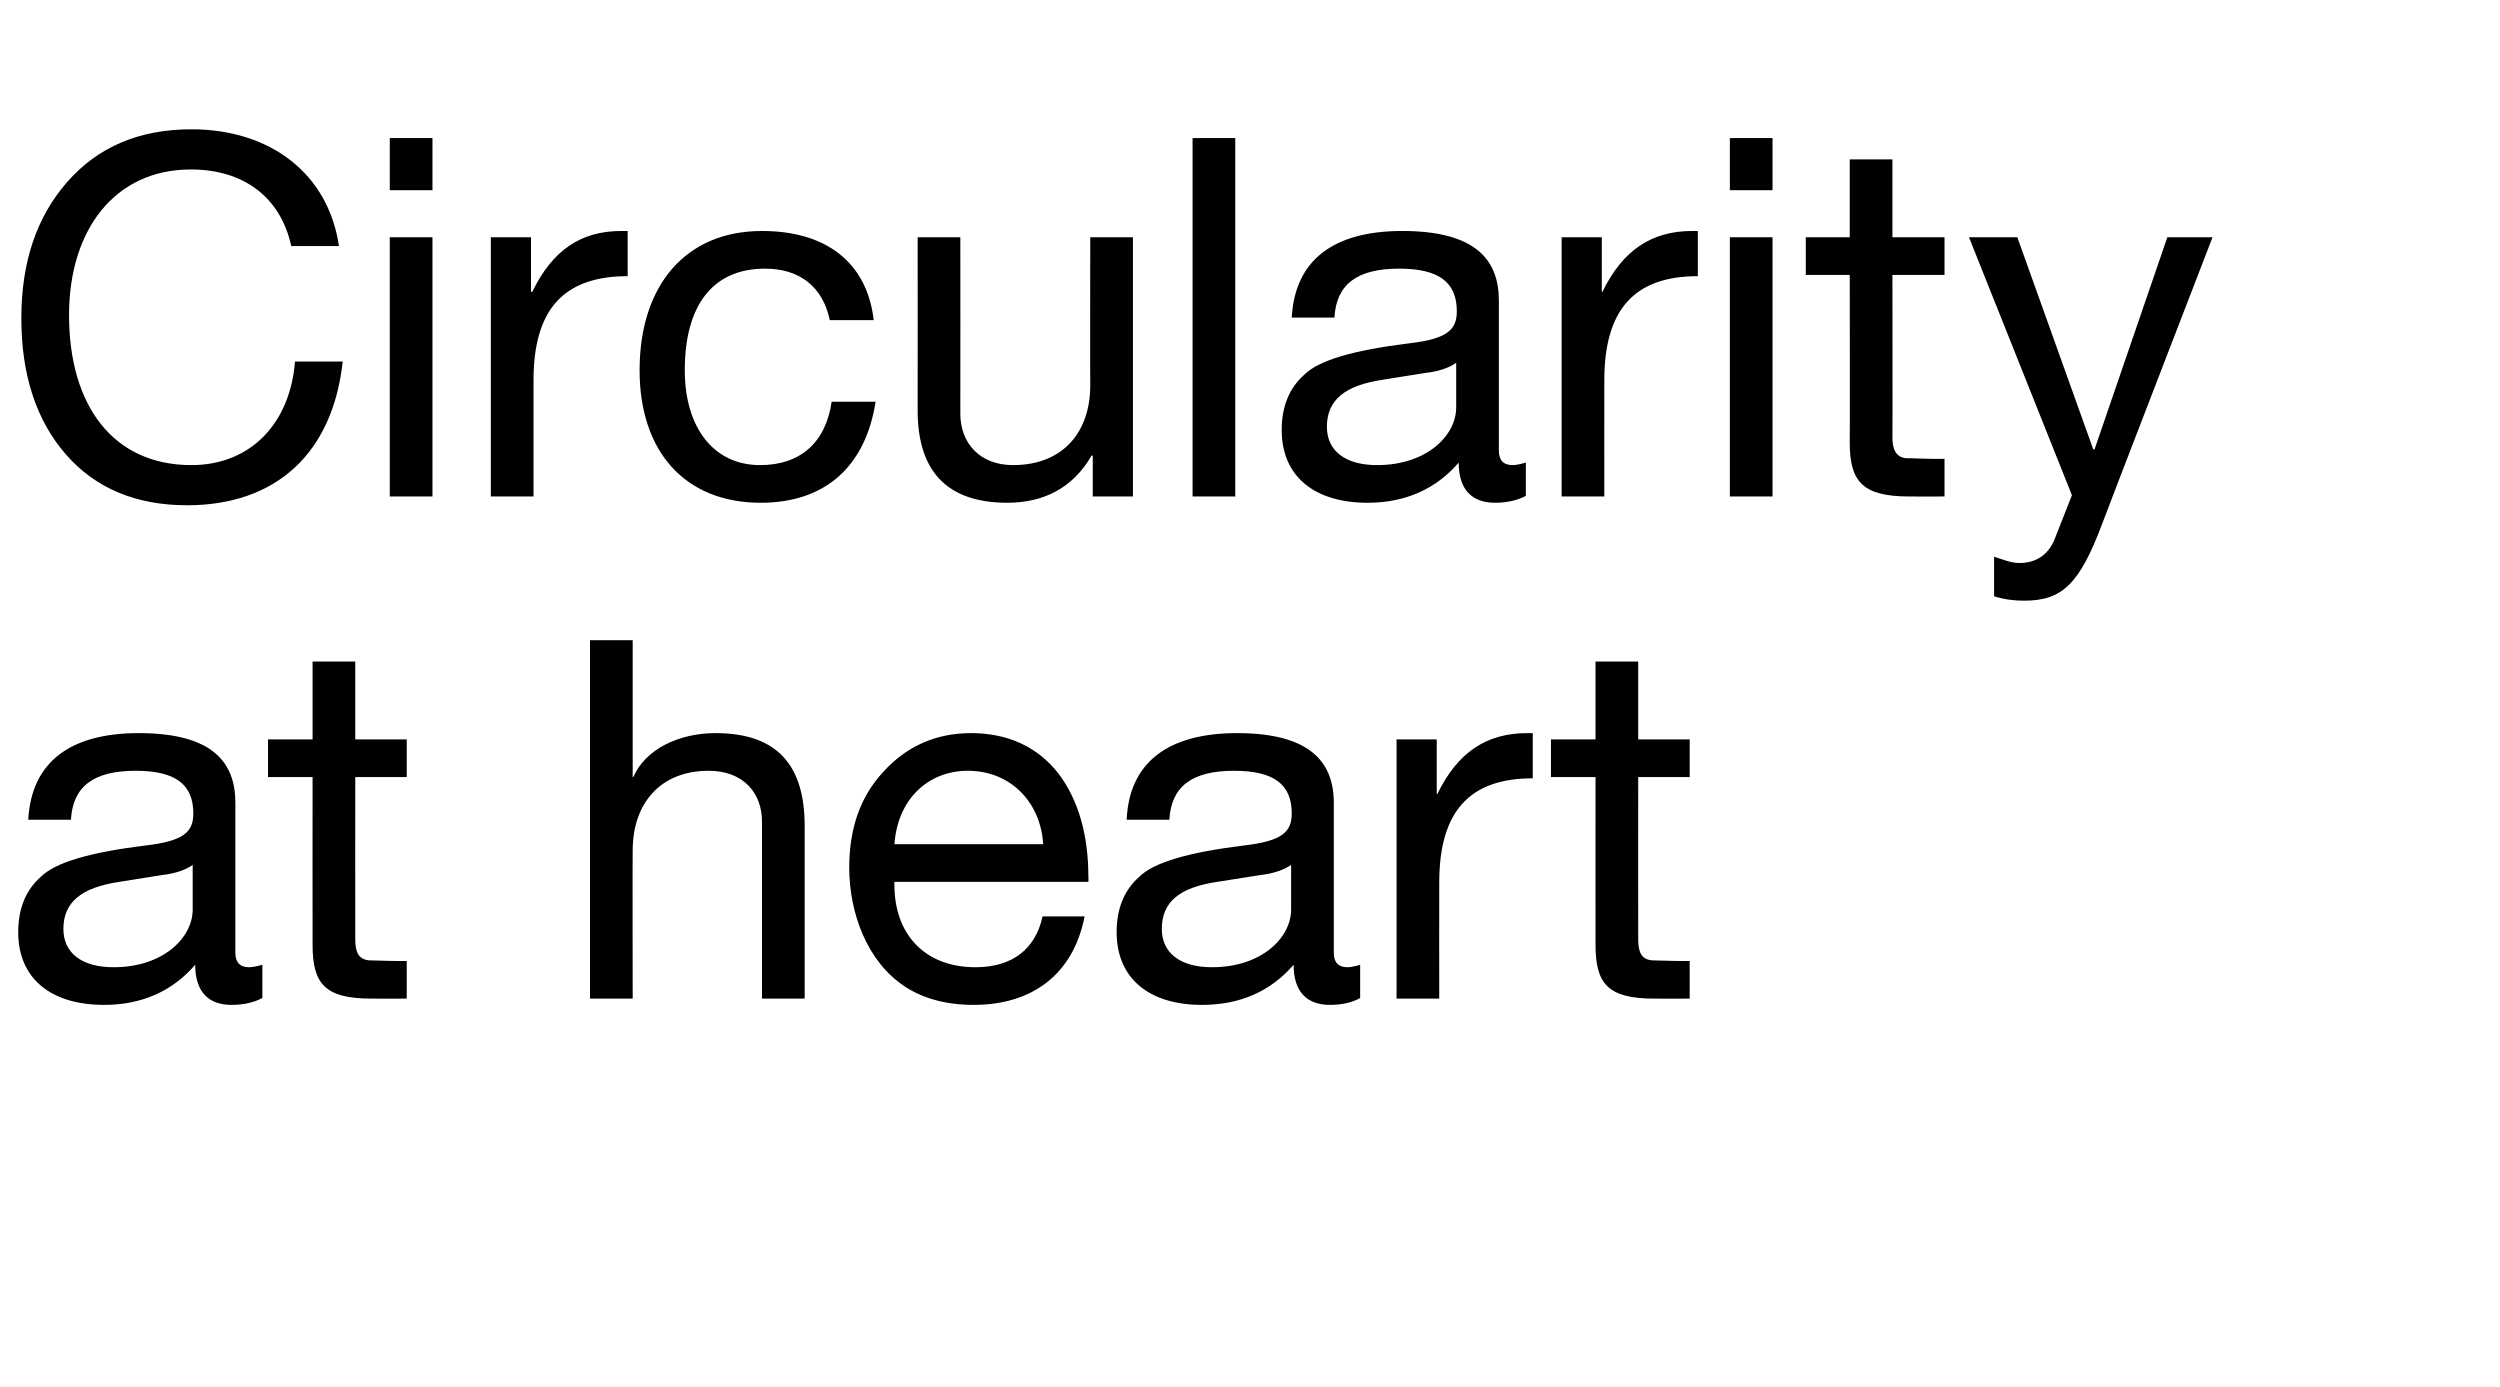
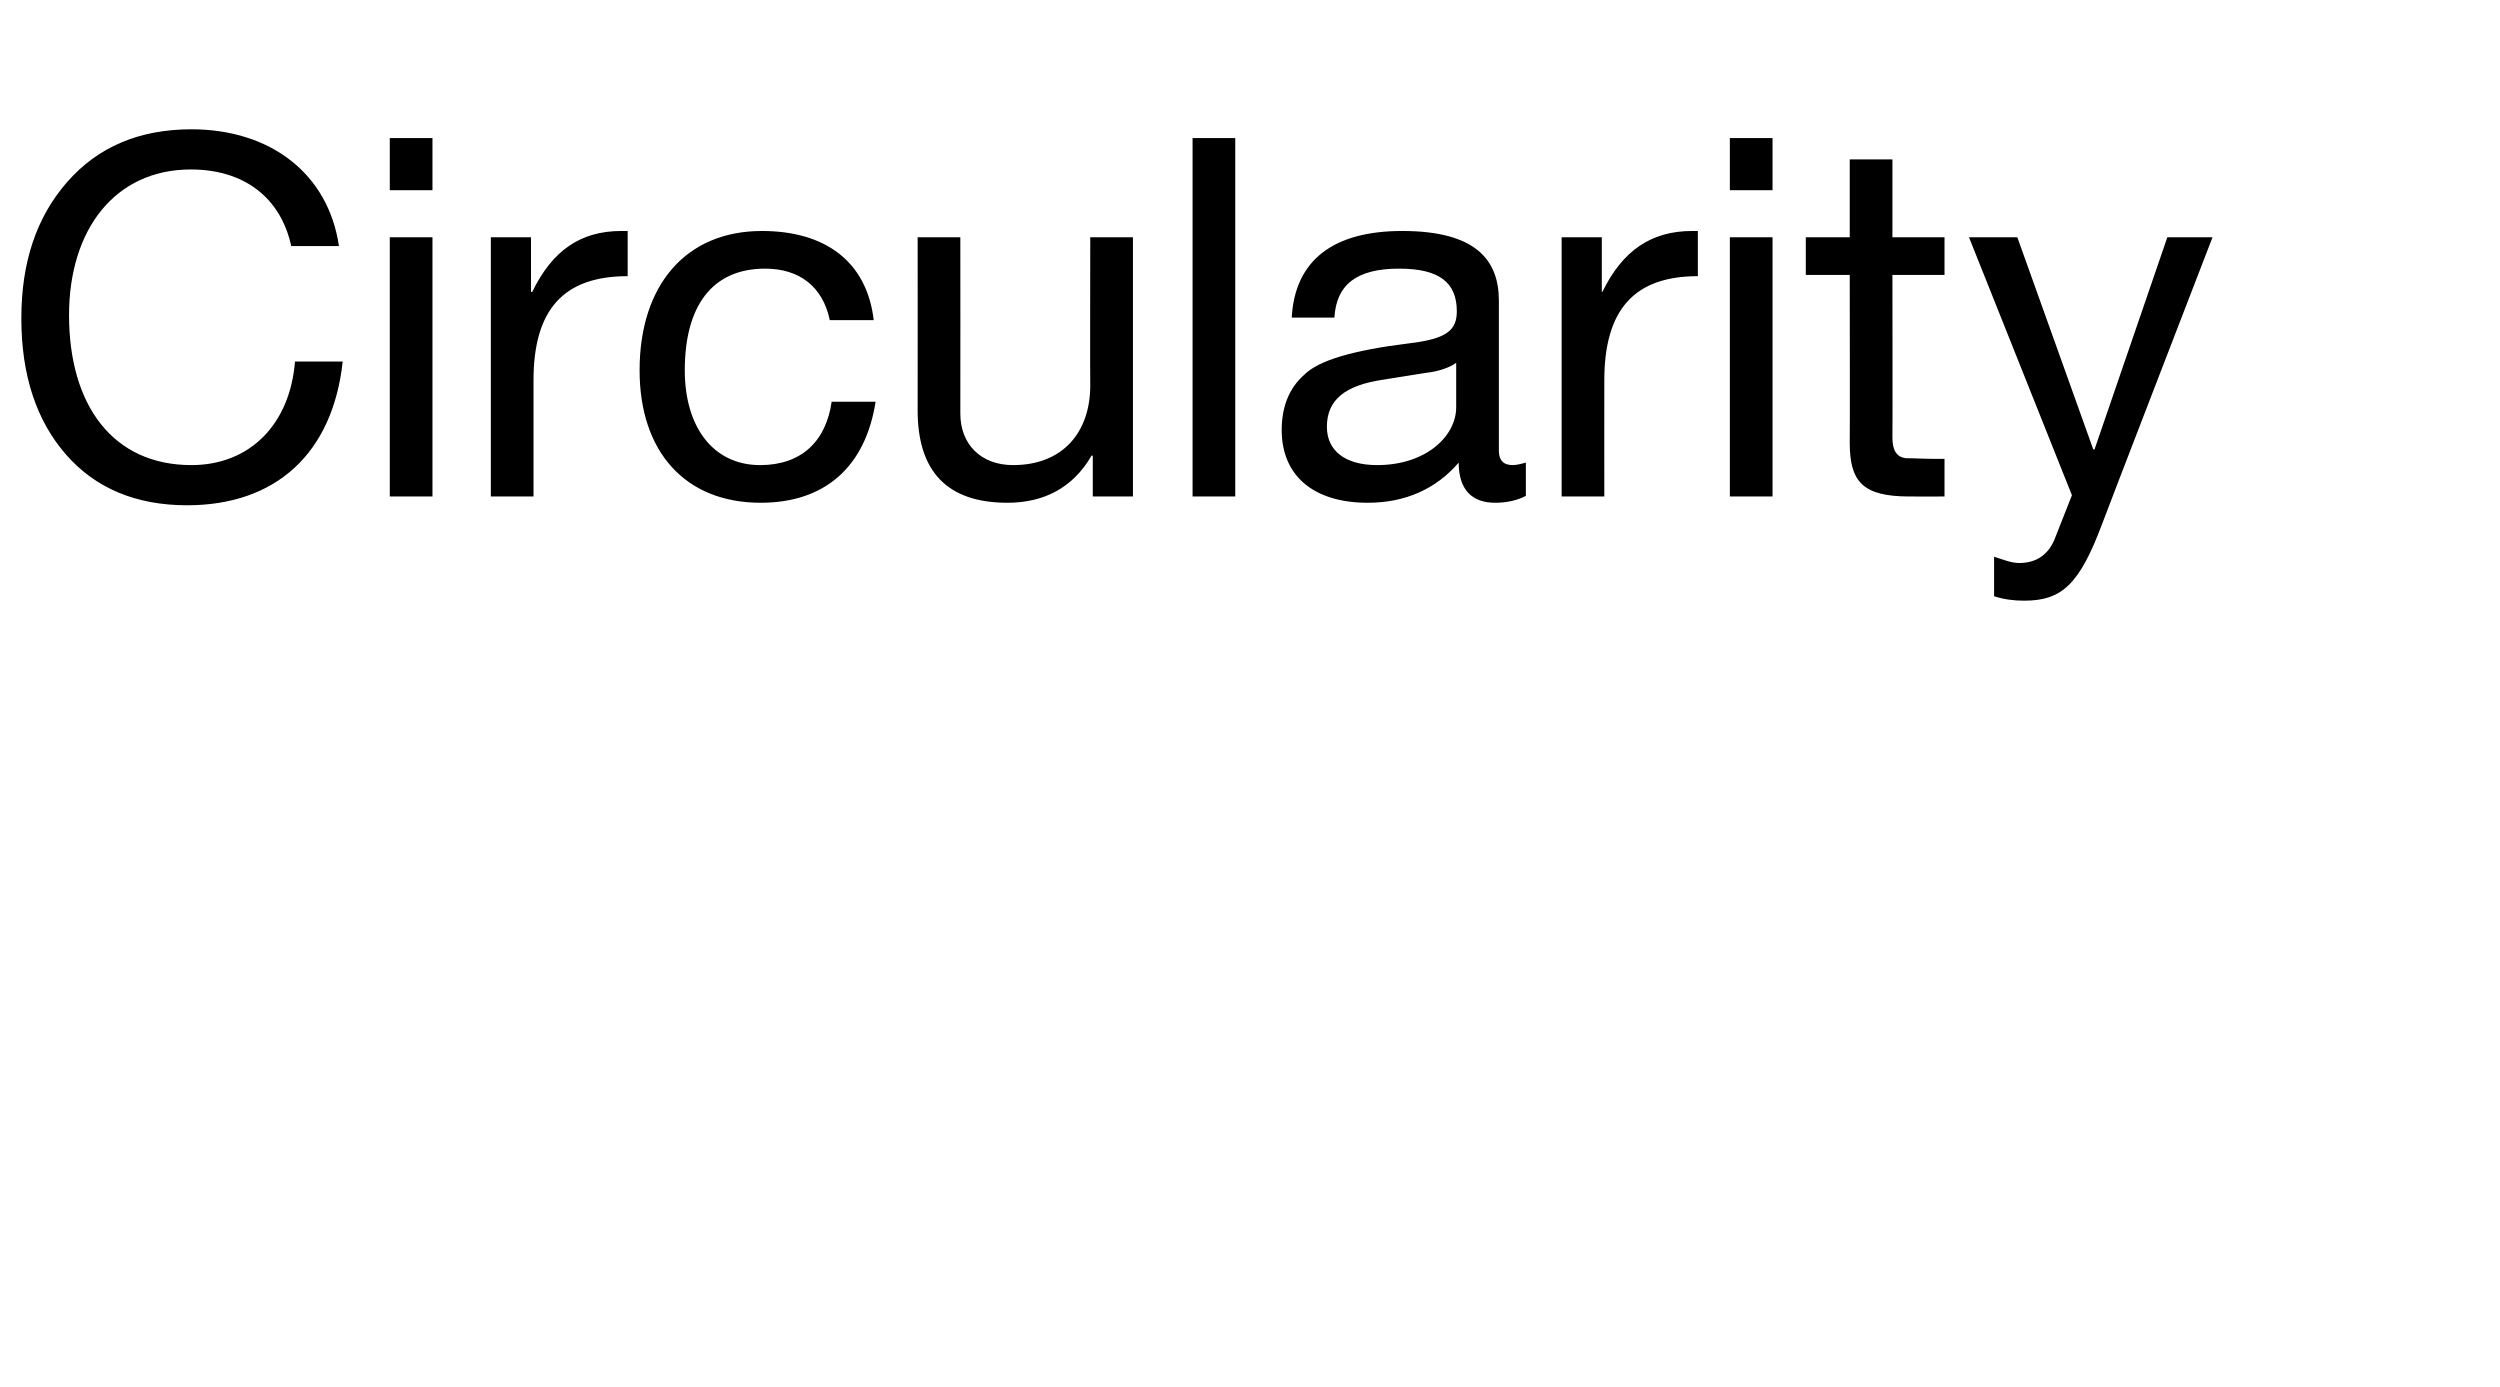
<svg xmlns="http://www.w3.org/2000/svg" version="1.1" width="398.3px" height="220.9px" viewBox="0 -22 398.3 220.9" style="top:-22px">
  <desc>Circularity at heart</desc>
  <defs />
  <g id="Polygon1039431">
-     <path d="M 37.5 105.9 C 37.5 105.9 37.5 129.8 37.5 129.8 C 37.5 131.3 38.2 132.1 39.7 132.1 C 40.3 132.1 41.1 131.9 41.8 131.7 C 41.8 131.7 41.8 137 41.8 137 C 40.5 137.7 38.8 138.1 36.9 138.1 C 33.2 138.1 31.1 136 31.1 131.7 C 27.5 135.9 22.6 138.1 16.6 138.1 C 8.1 138.1 2.9 133.9 2.9 126.5 C 2.9 122.8 4.1 119.8 6.5 117.7 C 8.8 115.4 14.3 113.8 23.2 112.7 C 29.2 112 30.8 110.6 30.8 107.6 C 30.8 103 28 100.8 21.6 100.8 C 14.9 100.8 11.6 103.3 11.3 108.6 C 11.3 108.6 4.5 108.6 4.5 108.6 C 5 99.4 11.2 94.8 22.1 94.8 C 33.8 94.8 37.5 99.4 37.5 105.9 Z M 18.1 132.1 C 26 132.1 30.7 127.4 30.7 122.9 C 30.7 122.9 30.7 115.8 30.7 115.8 C 29.6 116.6 27.8 117.2 25.9 117.4 C 25.9 117.4 19 118.5 19 118.5 C 13 119.4 10.1 121.7 10.1 126 C 10.1 129.8 13 132.1 18.1 132.1 Z M 56.6 83.4 L 56.6 95.8 L 64.8 95.8 L 64.8 101.8 L 56.6 101.8 C 56.6 101.8 56.58 127.68 56.6 127.7 C 56.6 129.8 57.2 130.8 58.7 131 C 60 131 61.5 131.1 62.9 131.1 C 62.9 131.12 64.8 131.1 64.8 131.1 L 64.8 137.1 C 64.8 137.1 59.22 137.12 59.2 137.1 C 51.7 137.1 49.8 134.7 49.8 128.5 C 49.78 128.48 49.8 101.8 49.8 101.8 L 42.7 101.8 L 42.7 95.8 L 49.8 95.8 L 49.8 83.4 L 56.6 83.4 Z M 100.8 80 L 100.8 101.8 C 100.8 101.8 100.92 101.84 100.9 101.8 C 102.8 97.4 108.1 94.8 114 94.8 C 124 94.8 128.2 100.1 128.2 109.6 C 128.2 109.6 128.2 137.1 128.2 137.1 L 121.4 137.1 C 121.4 137.1 121.4 108.88 121.4 108.9 C 121.4 104.3 118.4 100.8 112.9 100.8 C 105.2 100.8 100.8 106 100.8 113.5 C 100.76 113.52 100.8 137.1 100.8 137.1 L 94 137.1 L 94 80 L 100.8 80 Z M 168.6 101.2 C 171.8 105.4 173.4 111 173.4 117.7 C 173.44 117.68 173.4 118.5 173.4 118.5 L 142.5 118.5 C 142.5 118.5 142.48 118.96 142.5 119 C 142.5 126.9 147.4 132.1 155.4 132.1 C 161.4 132.1 165 129.1 166.1 124 C 166.1 124 172.8 124 172.8 124 C 171 133.2 164.5 138.1 155.1 138.1 C 150.8 138.1 147.1 137.1 144.2 135.2 C 138.1 131.2 135.3 123.4 135.3 116.2 C 135.3 110.1 137 105 140.7 101 C 144.4 96.9 149.1 94.8 154.7 94.8 C 160.6 94.8 165.3 97 168.6 101.2 Z M 166.2 112.5 C 165.8 105.8 161 100.8 154.2 100.8 C 147.8 100.8 143 105.4 142.5 112.5 C 142.5 112.5 166.2 112.5 166.2 112.5 Z M 212.5 105.9 C 212.5 105.9 212.5 129.8 212.5 129.8 C 212.5 131.3 213.2 132.1 214.7 132.1 C 215.3 132.1 216.1 131.9 216.7 131.7 C 216.7 131.7 216.7 137 216.7 137 C 215.5 137.7 213.8 138.1 211.9 138.1 C 208.2 138.1 206.1 136 206.1 131.7 C 202.5 135.9 197.6 138.1 191.5 138.1 C 183.1 138.1 177.9 133.9 177.9 126.5 C 177.9 122.8 179.1 119.8 181.5 117.7 C 183.8 115.4 189.3 113.8 198.2 112.7 C 204.2 112 205.8 110.6 205.8 107.6 C 205.8 103 203 100.8 196.6 100.8 C 189.9 100.8 186.6 103.3 186.3 108.6 C 186.3 108.6 179.5 108.6 179.5 108.6 C 179.9 99.4 186.2 94.8 197.1 94.8 C 208.7 94.8 212.5 99.4 212.5 105.9 Z M 193.1 132.1 C 201 132.1 205.7 127.4 205.7 122.9 C 205.7 122.9 205.7 115.8 205.7 115.8 C 204.6 116.6 202.7 117.2 200.9 117.4 C 200.9 117.4 193.9 118.5 193.9 118.5 C 187.9 119.4 185.1 121.7 185.1 126 C 185.1 129.8 188 132.1 193.1 132.1 Z M 244.2 94.8 C 244.2 94.8 244.2 102 244.2 102 C 234.1 102 229.3 107.3 229.3 118.6 C 229.28 118.64 229.3 137.1 229.3 137.1 L 222.5 137.1 L 222.5 95.8 L 228.9 95.8 L 228.9 104.5 C 228.9 104.5 229.04 104.48 229 104.5 C 232.2 97.9 236.8 94.8 243.3 94.8 C 243.6 94.8 243.8 94.8 244.2 94.8 Z M 261 83.4 L 261 95.8 L 269.2 95.8 L 269.2 101.8 L 261 101.8 C 261 101.8 260.98 127.68 261 127.7 C 261 129.8 261.6 130.8 263.1 131 C 264.4 131 265.9 131.1 267.3 131.1 C 267.3 131.12 269.2 131.1 269.2 131.1 L 269.2 137.1 C 269.2 137.1 263.62 137.12 263.6 137.1 C 256.1 137.1 254.2 134.7 254.2 128.5 C 254.18 128.48 254.2 101.8 254.2 101.8 L 247.1 101.8 L 247.1 95.8 L 254.2 95.8 L 254.2 83.4 L 261 83.4 Z " stroke="none" fill="#000" />
-   </g>
+     </g>
  <g id="Polygon1039430">
    <path d="M 54 17.2 C 54 17.2 46.4 17.2 46.4 17.2 C 44.7 9.4 38.8 5 30.4 5 C 18.3 5 11 14.6 11 28.2 C 11 42.6 18 52.1 30.5 52.1 C 39.8 52.1 46.2 45.6 47 35.6 C 47 35.6 54.6 35.6 54.6 35.6 C 53 50.3 43.9 58.5 29.8 58.5 C 21.7 58.5 15.2 55.8 10.5 50.4 C 5.8 45 3.4 37.8 3.4 28.7 C 3.4 19.8 5.8 12.6 10.7 7 C 15.6 1.4 22.2 -1.4 30.5 -1.4 C 43 -1.4 52.3 5.6 54 17.2 Z M 68.9 0 L 68.9 8.3 L 62.1 8.3 L 62.1 0 L 68.9 0 Z M 68.9 15.8 L 68.9 57.1 L 62.1 57.1 L 62.1 15.8 L 68.9 15.8 Z M 100 14.8 C 100 14.8 100 22 100 22 C 89.8 22 85 27.3 85 38.6 C 85.01 38.64 85 57.1 85 57.1 L 78.2 57.1 L 78.2 15.8 L 84.6 15.8 L 84.6 24.5 C 84.6 24.5 84.77 24.48 84.8 24.5 C 88 17.9 92.5 14.8 99 14.8 C 99.3 14.8 99.6 14.8 100 14.8 Z M 139.2 29 C 139.2 29 132.2 29 132.2 29 C 131.1 23.7 127.4 20.8 121.9 20.8 C 113.5 20.8 109.1 26.7 109.1 37 C 109.1 46 113.6 52.1 121.1 52.1 C 127.7 52.1 131.6 48.3 132.5 42 C 132.5 42 139.5 42 139.5 42 C 137.9 52.3 131.5 58.1 121.2 58.1 C 109.1 58.1 101.9 49.9 101.9 37 C 101.9 23.5 109.2 14.8 121.4 14.8 C 131.4 14.8 138.1 19.6 139.2 29 Z M 153 15.8 C 153 15.8 153.02 43.92 153 43.9 C 153 48.7 156.2 52.1 161.4 52.1 C 169.3 52.1 173.7 46.9 173.7 39.4 C 173.66 39.36 173.7 15.8 173.7 15.8 L 180.5 15.8 L 180.5 57.1 L 174.1 57.1 L 174.1 50.6 C 174.1 50.6 173.9 50.56 173.9 50.6 C 170.9 55.8 166.2 58.1 160.5 58.1 C 150.8 58.1 146.2 53 146.2 43.4 C 146.22 43.36 146.2 15.8 146.2 15.8 L 153 15.8 Z M 196.8 0 L 196.8 57.1 L 190 57.1 L 190 0 L 196.8 0 Z M 238.8 25.9 C 238.8 25.9 238.8 49.8 238.8 49.8 C 238.8 51.3 239.5 52.1 241 52.1 C 241.6 52.1 242.4 51.9 243.1 51.7 C 243.1 51.7 243.1 57 243.1 57 C 241.8 57.7 240.1 58.1 238.2 58.1 C 234.5 58.1 232.4 56 232.4 51.7 C 228.8 55.9 223.9 58.1 217.9 58.1 C 209.4 58.1 204.2 53.9 204.2 46.5 C 204.2 42.8 205.4 39.8 207.8 37.7 C 210.1 35.4 215.6 33.8 224.5 32.7 C 230.5 32 232.1 30.6 232.1 27.6 C 232.1 23 229.3 20.8 222.9 20.8 C 216.2 20.8 212.9 23.3 212.6 28.6 C 212.6 28.6 205.8 28.6 205.8 28.6 C 206.3 19.4 212.5 14.8 223.4 14.8 C 235.1 14.8 238.8 19.4 238.8 25.9 Z M 219.4 52.1 C 227.3 52.1 232 47.4 232 42.9 C 232 42.9 232 35.8 232 35.8 C 230.9 36.6 229.1 37.2 227.2 37.4 C 227.2 37.4 220.3 38.5 220.3 38.5 C 214.3 39.4 211.4 41.7 211.4 46 C 211.4 49.8 214.3 52.1 219.4 52.1 Z M 270.5 14.8 C 270.5 14.8 270.5 22 270.5 22 C 260.4 22 255.6 27.3 255.6 38.6 C 255.58 38.64 255.6 57.1 255.6 57.1 L 248.8 57.1 L 248.8 15.8 L 255.2 15.8 L 255.2 24.5 C 255.2 24.5 255.34 24.48 255.3 24.5 C 258.5 17.9 263.1 14.8 269.6 14.8 C 269.9 14.8 270.1 14.8 270.5 14.8 Z M 282.4 0 L 282.4 8.3 L 275.6 8.3 L 275.6 0 L 282.4 0 Z M 282.4 15.8 L 282.4 57.1 L 275.6 57.1 L 275.6 15.8 L 282.4 15.8 Z M 301.5 3.4 L 301.5 15.8 L 309.8 15.8 L 309.8 21.8 L 301.5 21.8 C 301.5 21.8 301.54 47.68 301.5 47.7 C 301.5 49.8 302.2 50.8 303.6 51 C 305 51 306.4 51.1 307.9 51.1 C 307.86 51.12 309.8 51.1 309.8 51.1 L 309.8 57.1 C 309.8 57.1 304.18 57.12 304.2 57.1 C 296.7 57.1 294.7 54.7 294.7 48.5 C 294.74 48.48 294.7 21.8 294.7 21.8 L 287.7 21.8 L 287.7 15.8 L 294.7 15.8 L 294.7 3.4 L 301.5 3.4 Z M 321.4 15.8 L 333.5 49.6 L 333.7 49.6 L 345.3 15.8 L 352.5 15.8 C 352.5 15.8 334.85 61.52 334.9 61.5 C 331.3 71.1 328.5 73.7 322.5 73.7 C 320.8 73.7 319.3 73.5 317.7 73 C 317.7 73 317.7 66.7 317.7 66.7 C 319 67.1 320.4 67.7 321.7 67.7 C 324.5 67.7 326.5 66.3 327.5 63.5 C 327.49 63.52 330.1 56.9 330.1 56.9 L 313.7 15.8 L 321.4 15.8 Z " stroke="none" fill="#000" />
  </g>
</svg>